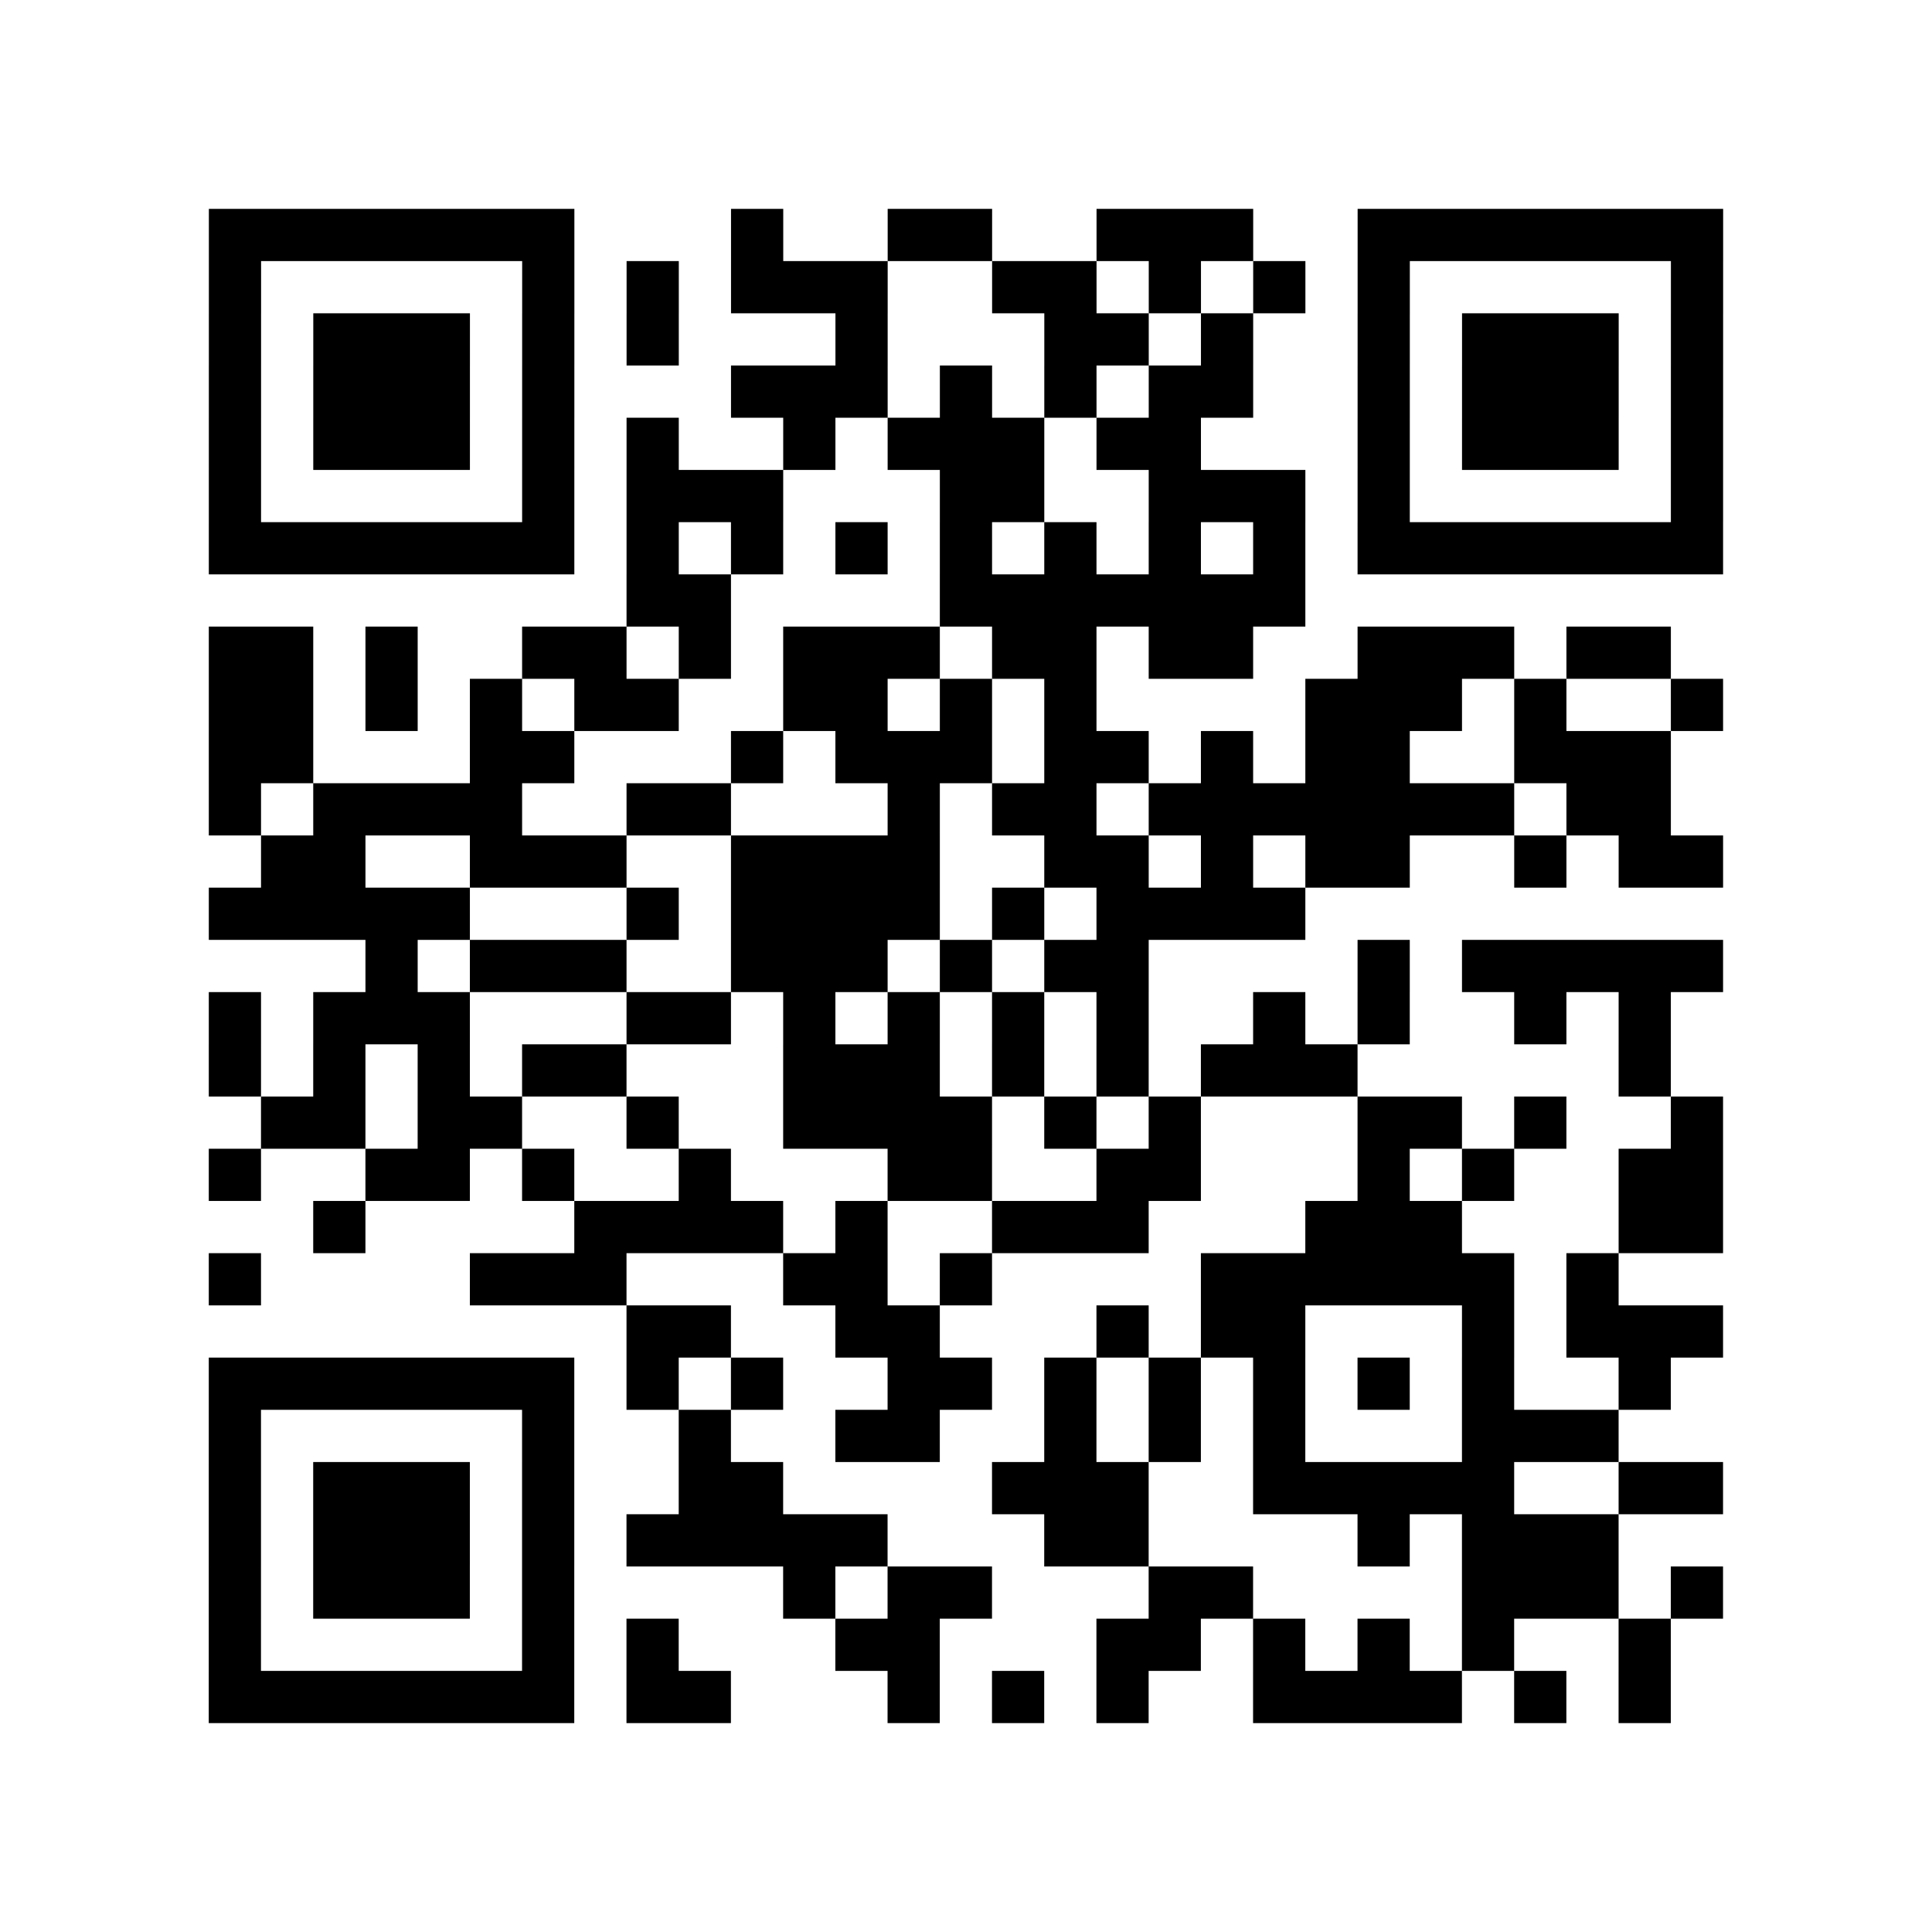
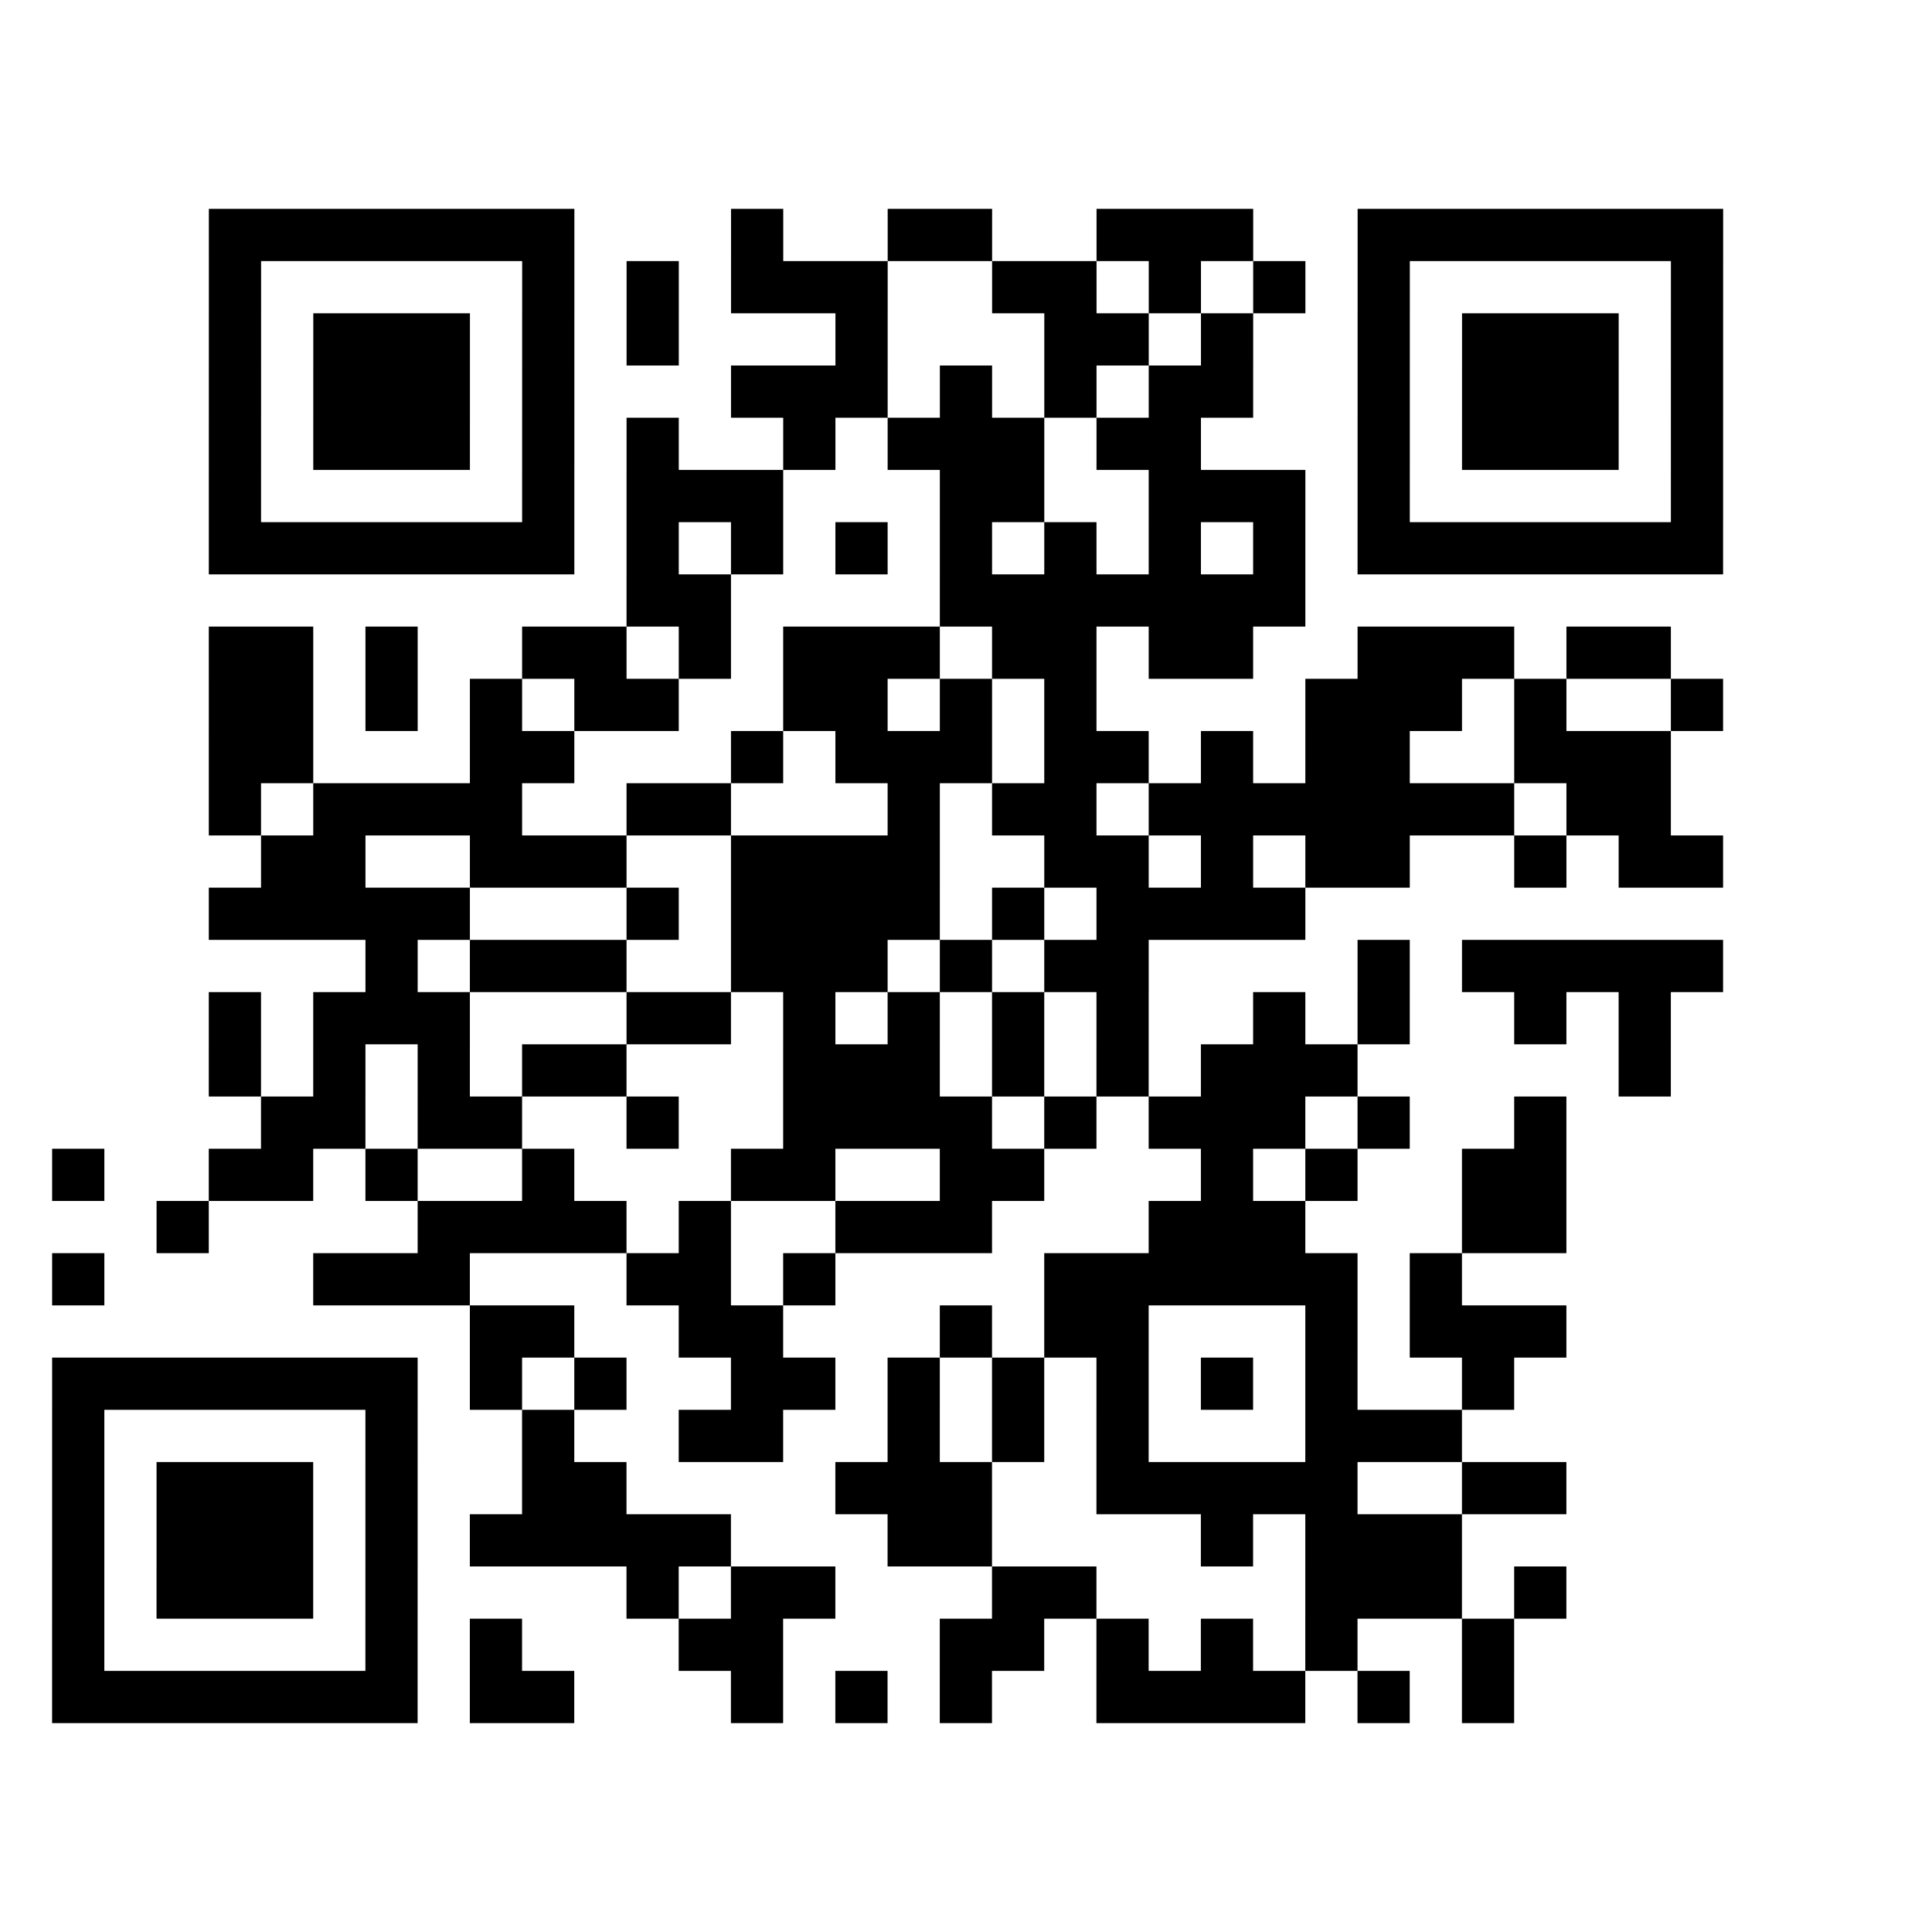
<svg xmlns="http://www.w3.org/2000/svg" width="37" height="37" class="segno">
-   <path class="qrline" stroke="#000" d="M4 4.5h7m3 0h1m2 0h2m2 0h3m2 0h7m-29 1h1m5 0h1m1 0h1m1 0h3m2 0h2m1 0h1m1 0h1m1 0h1m5 0h1m-29 1h1m1 0h3m1 0h1m1 0h1m3 0h1m3 0h2m1 0h1m2 0h1m1 0h3m1 0h1m-29 1h1m1 0h3m1 0h1m3 0h3m1 0h1m1 0h1m1 0h2m2 0h1m1 0h3m1 0h1m-29 1h1m1 0h3m1 0h1m1 0h1m2 0h1m1 0h3m1 0h2m3 0h1m1 0h3m1 0h1m-29 1h1m5 0h1m1 0h3m3 0h2m2 0h3m1 0h1m5 0h1m-29 1h7m1 0h1m1 0h1m1 0h1m1 0h1m1 0h1m1 0h1m1 0h1m1 0h7m-21 1h2m4 0h7m-21 1h2m1 0h1m2 0h2m1 0h1m1 0h3m1 0h2m1 0h2m2 0h3m1 0h2m-28 1h2m1 0h1m1 0h1m1 0h2m2 0h2m1 0h1m1 0h1m4 0h3m1 0h1m2 0h1m-29 1h2m3 0h2m3 0h1m1 0h3m1 0h2m1 0h1m1 0h2m2 0h3m-28 1h1m1 0h4m2 0h2m3 0h1m1 0h2m1 0h7m1 0h2m-27 1h2m2 0h3m2 0h4m2 0h2m1 0h1m1 0h2m2 0h1m1 0h2m-29 1h5m3 0h1m1 0h4m1 0h1m1 0h4m-18 1h1m1 0h3m2 0h3m1 0h1m1 0h2m4 0h1m1 0h5m-29 1h1m1 0h3m3 0h2m1 0h1m1 0h1m1 0h1m1 0h1m2 0h1m1 0h1m2 0h1m1 0h1m-28 1h1m1 0h1m1 0h1m1 0h2m3 0h3m1 0h1m1 0h1m1 0h3m5 0h1m-27 1h2m1 0h2m2 0h1m2 0h4m1 0h1m1 0h1m3 0h2m1 0h1m2 0h1m-29 1h1m2 0h2m1 0h1m2 0h1m3 0h2m2 0h2m3 0h1m1 0h1m2 0h2m-27 1h1m4 0h4m1 0h1m2 0h3m3 0h3m3 0h2m-29 1h1m4 0h3m3 0h2m1 0h1m4 0h6m1 0h1m-19 1h2m2 0h2m3 0h1m1 0h2m3 0h1m1 0h3m-29 1h7m1 0h1m1 0h1m2 0h2m1 0h1m1 0h1m1 0h1m1 0h1m1 0h1m2 0h1m-28 1h1m5 0h1m2 0h1m2 0h2m2 0h1m1 0h1m1 0h1m3 0h3m-27 1h1m1 0h3m1 0h1m2 0h2m4 0h3m2 0h5m2 0h2m-29 1h1m1 0h3m1 0h1m1 0h5m3 0h2m4 0h1m1 0h3m-27 1h1m1 0h3m1 0h1m4 0h1m1 0h2m3 0h2m4 0h3m1 0h1m-29 1h1m5 0h1m1 0h1m3 0h2m3 0h2m1 0h1m1 0h1m1 0h1m2 0h1m-28 1h7m1 0h2m3 0h1m1 0h1m1 0h1m2 0h4m1 0h1m1 0h1" />
+   <path class="qrline" stroke="#000" d="M4 4.5h7m3 0h1m2 0h2m2 0h3m2 0h7m-29 1h1m5 0h1m1 0h1m1 0h3m2 0h2m1 0h1m1 0h1m1 0h1m5 0h1m-29 1h1m1 0h3m1 0h1m1 0h1m3 0h1m3 0h2m1 0h1m2 0h1m1 0h3m1 0h1m-29 1h1m1 0h3m1 0h1m3 0h3m1 0h1m1 0h1m1 0h2m2 0h1m1 0h3m1 0h1m-29 1h1m1 0h3m1 0h1m1 0h1m2 0h1m1 0h3m1 0h2m3 0h1m1 0h3m1 0h1m-29 1h1m5 0h1m1 0h3m3 0h2m2 0h3m1 0h1m5 0h1m-29 1h7m1 0h1m1 0h1m1 0h1m1 0h1m1 0h1m1 0h1m1 0h1m1 0h7m-21 1h2m4 0h7m-21 1h2m1 0h1m2 0h2m1 0h1m1 0h3m1 0h2m1 0h2m2 0h3m1 0h2m-28 1h2m1 0h1m1 0h1m1 0h2m2 0h2m1 0h1m1 0h1m4 0h3m1 0h1m2 0h1m-29 1h2m3 0h2m3 0h1m1 0h3m1 0h2m1 0h1m1 0h2m2 0h3m-28 1h1m1 0h4m2 0h2m3 0h1m1 0h2m1 0h7m1 0h2m-27 1h2m2 0h3m2 0h4m2 0h2m1 0h1m1 0h2m2 0h1m1 0h2m-29 1h5m3 0h1m1 0h4m1 0h1m1 0h4m-18 1h1m1 0h3m2 0h3m1 0h1m1 0h2m4 0h1m1 0h5m-29 1h1m1 0h3m3 0h2m1 0h1m1 0h1m1 0h1m1 0h1m2 0h1m1 0h1m2 0h1m1 0h1m-28 1h1m1 0h1m1 0h1m1 0h2m3 0h3m1 0h1m1 0h1m1 0h3m5 0h1m-27 1h2m1 0h2m2 0h1m2 0h4m1 0h1m1 0h1h2m1 0h1m2 0h1m-29 1h1m2 0h2m1 0h1m2 0h1m3 0h2m2 0h2m3 0h1m1 0h1m2 0h2m-27 1h1m4 0h4m1 0h1m2 0h3m3 0h3m3 0h2m-29 1h1m4 0h3m3 0h2m1 0h1m4 0h6m1 0h1m-19 1h2m2 0h2m3 0h1m1 0h2m3 0h1m1 0h3m-29 1h7m1 0h1m1 0h1m2 0h2m1 0h1m1 0h1m1 0h1m1 0h1m1 0h1m2 0h1m-28 1h1m5 0h1m2 0h1m2 0h2m2 0h1m1 0h1m1 0h1m3 0h3m-27 1h1m1 0h3m1 0h1m2 0h2m4 0h3m2 0h5m2 0h2m-29 1h1m1 0h3m1 0h1m1 0h5m3 0h2m4 0h1m1 0h3m-27 1h1m1 0h3m1 0h1m4 0h1m1 0h2m3 0h2m4 0h3m1 0h1m-29 1h1m5 0h1m1 0h1m3 0h2m3 0h2m1 0h1m1 0h1m1 0h1m2 0h1m-28 1h7m1 0h2m3 0h1m1 0h1m1 0h1m2 0h4m1 0h1m1 0h1" />
</svg>